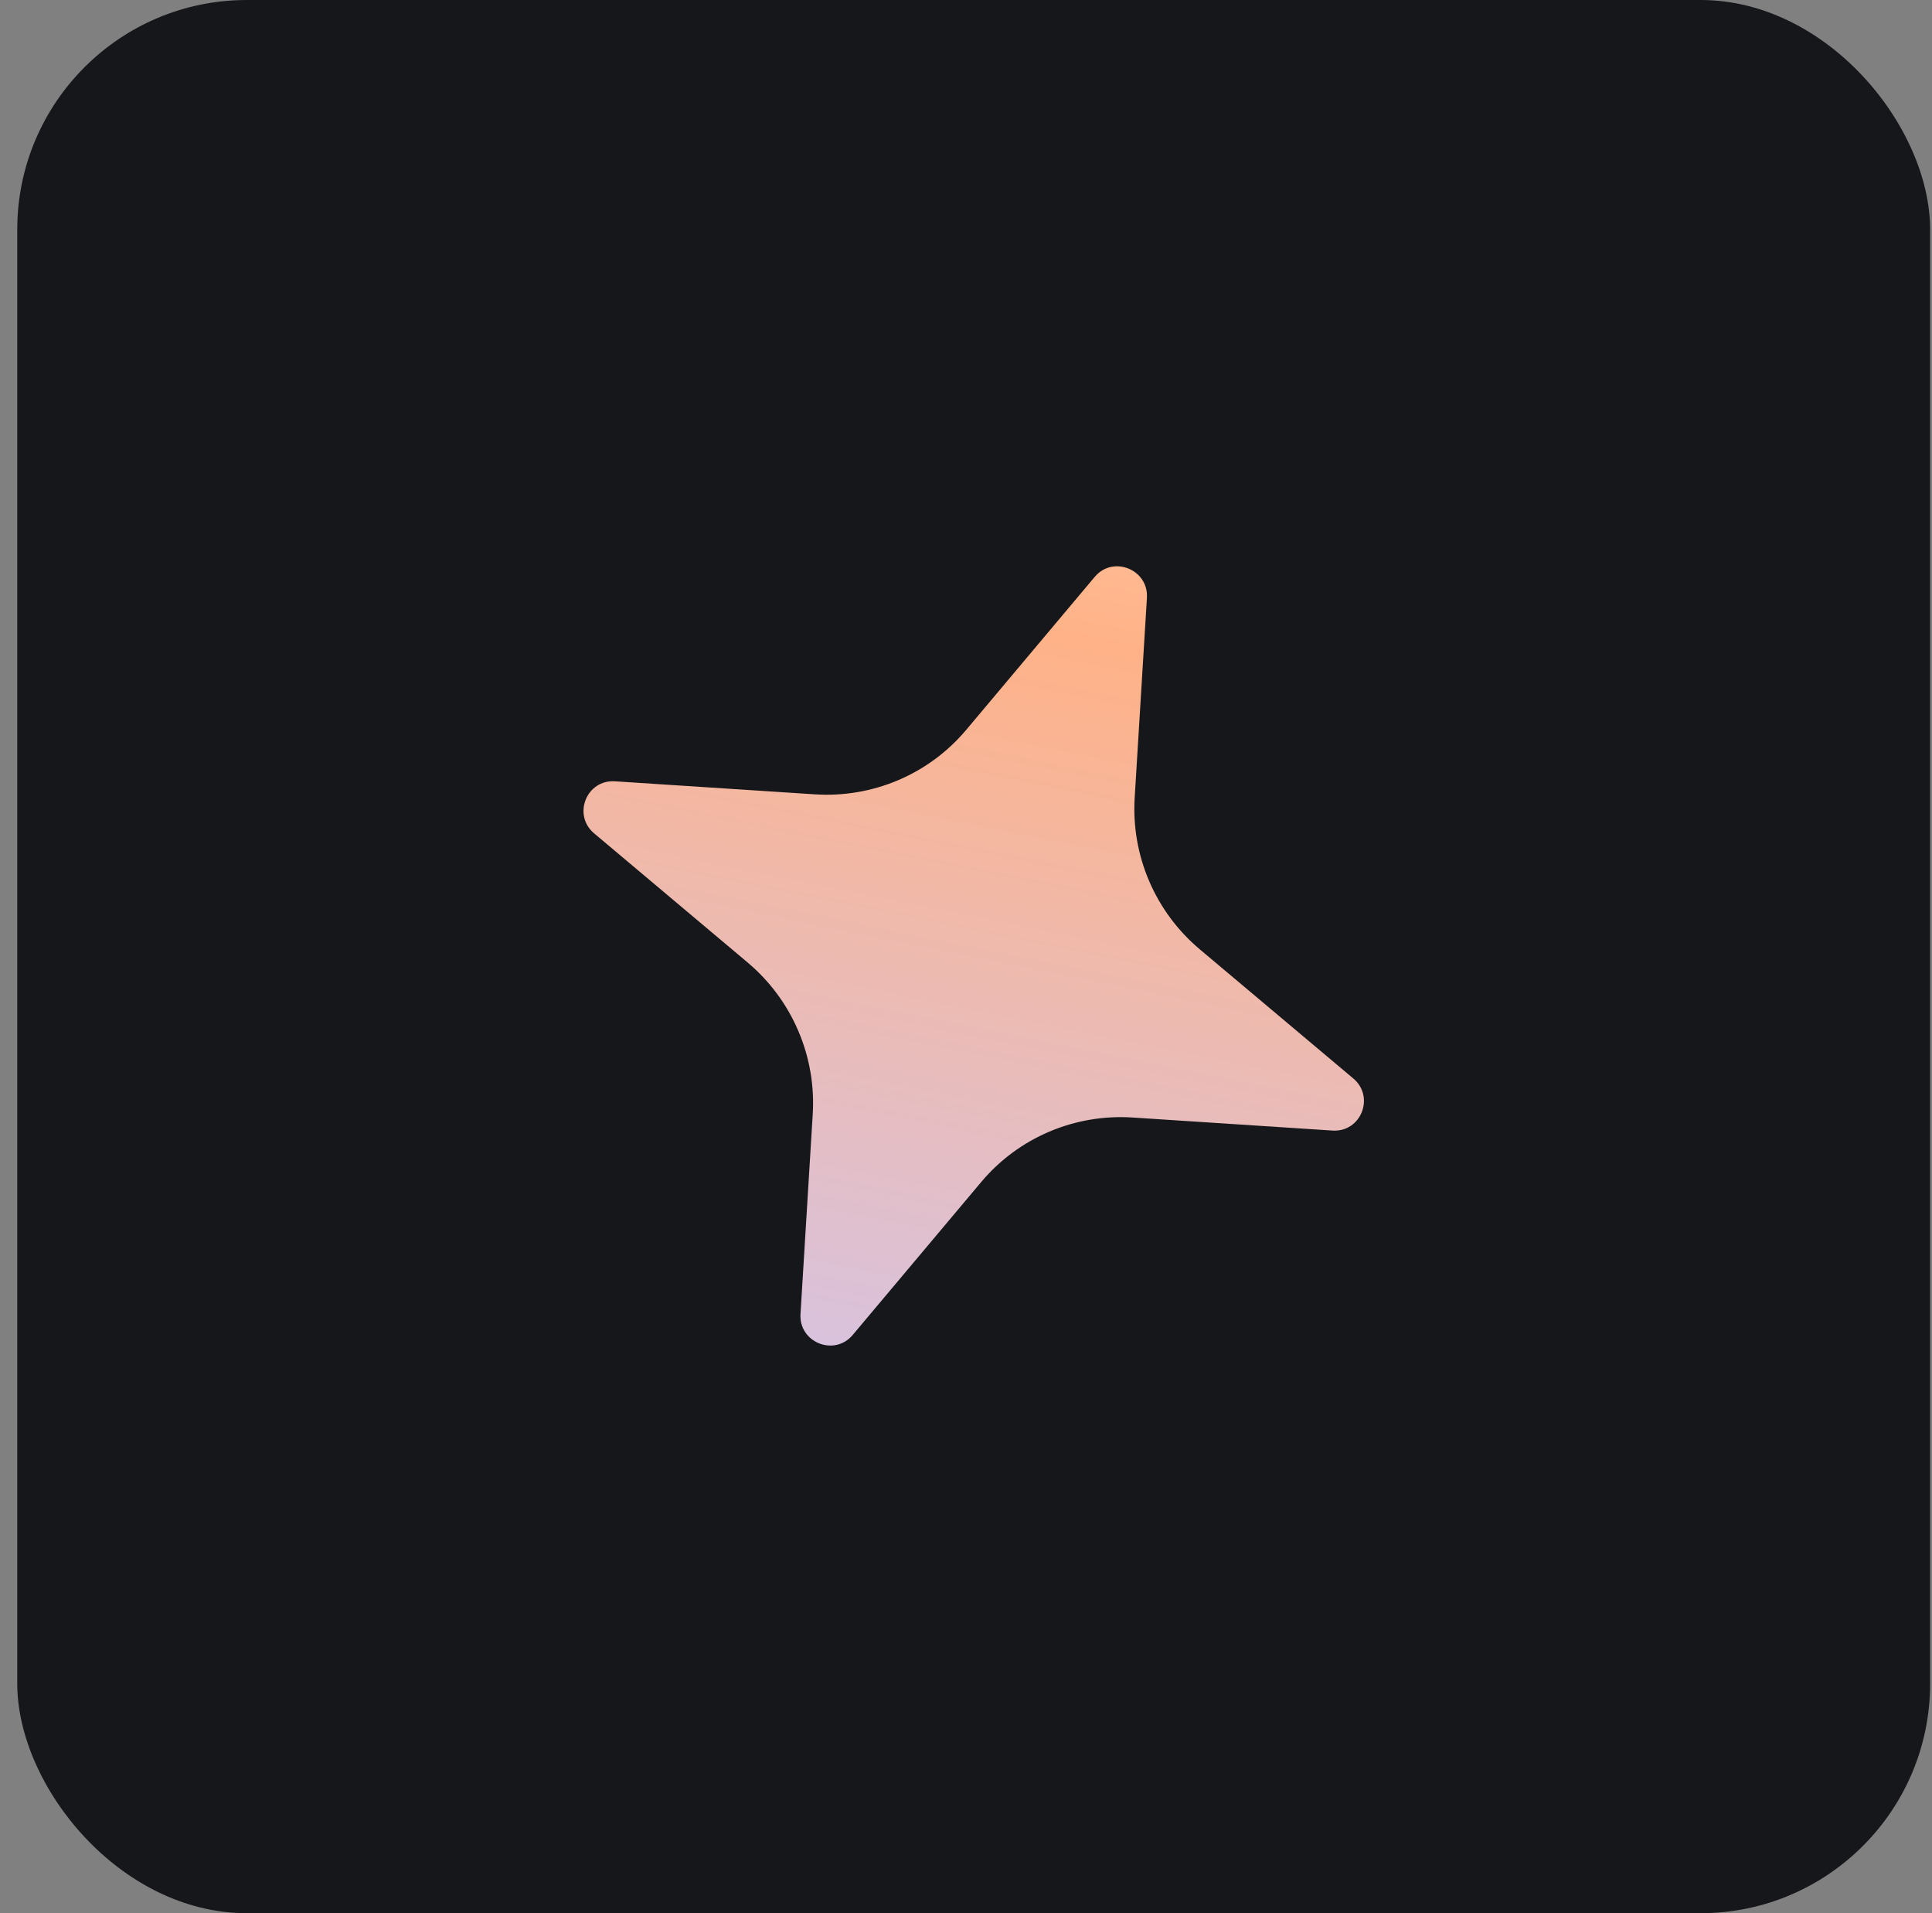
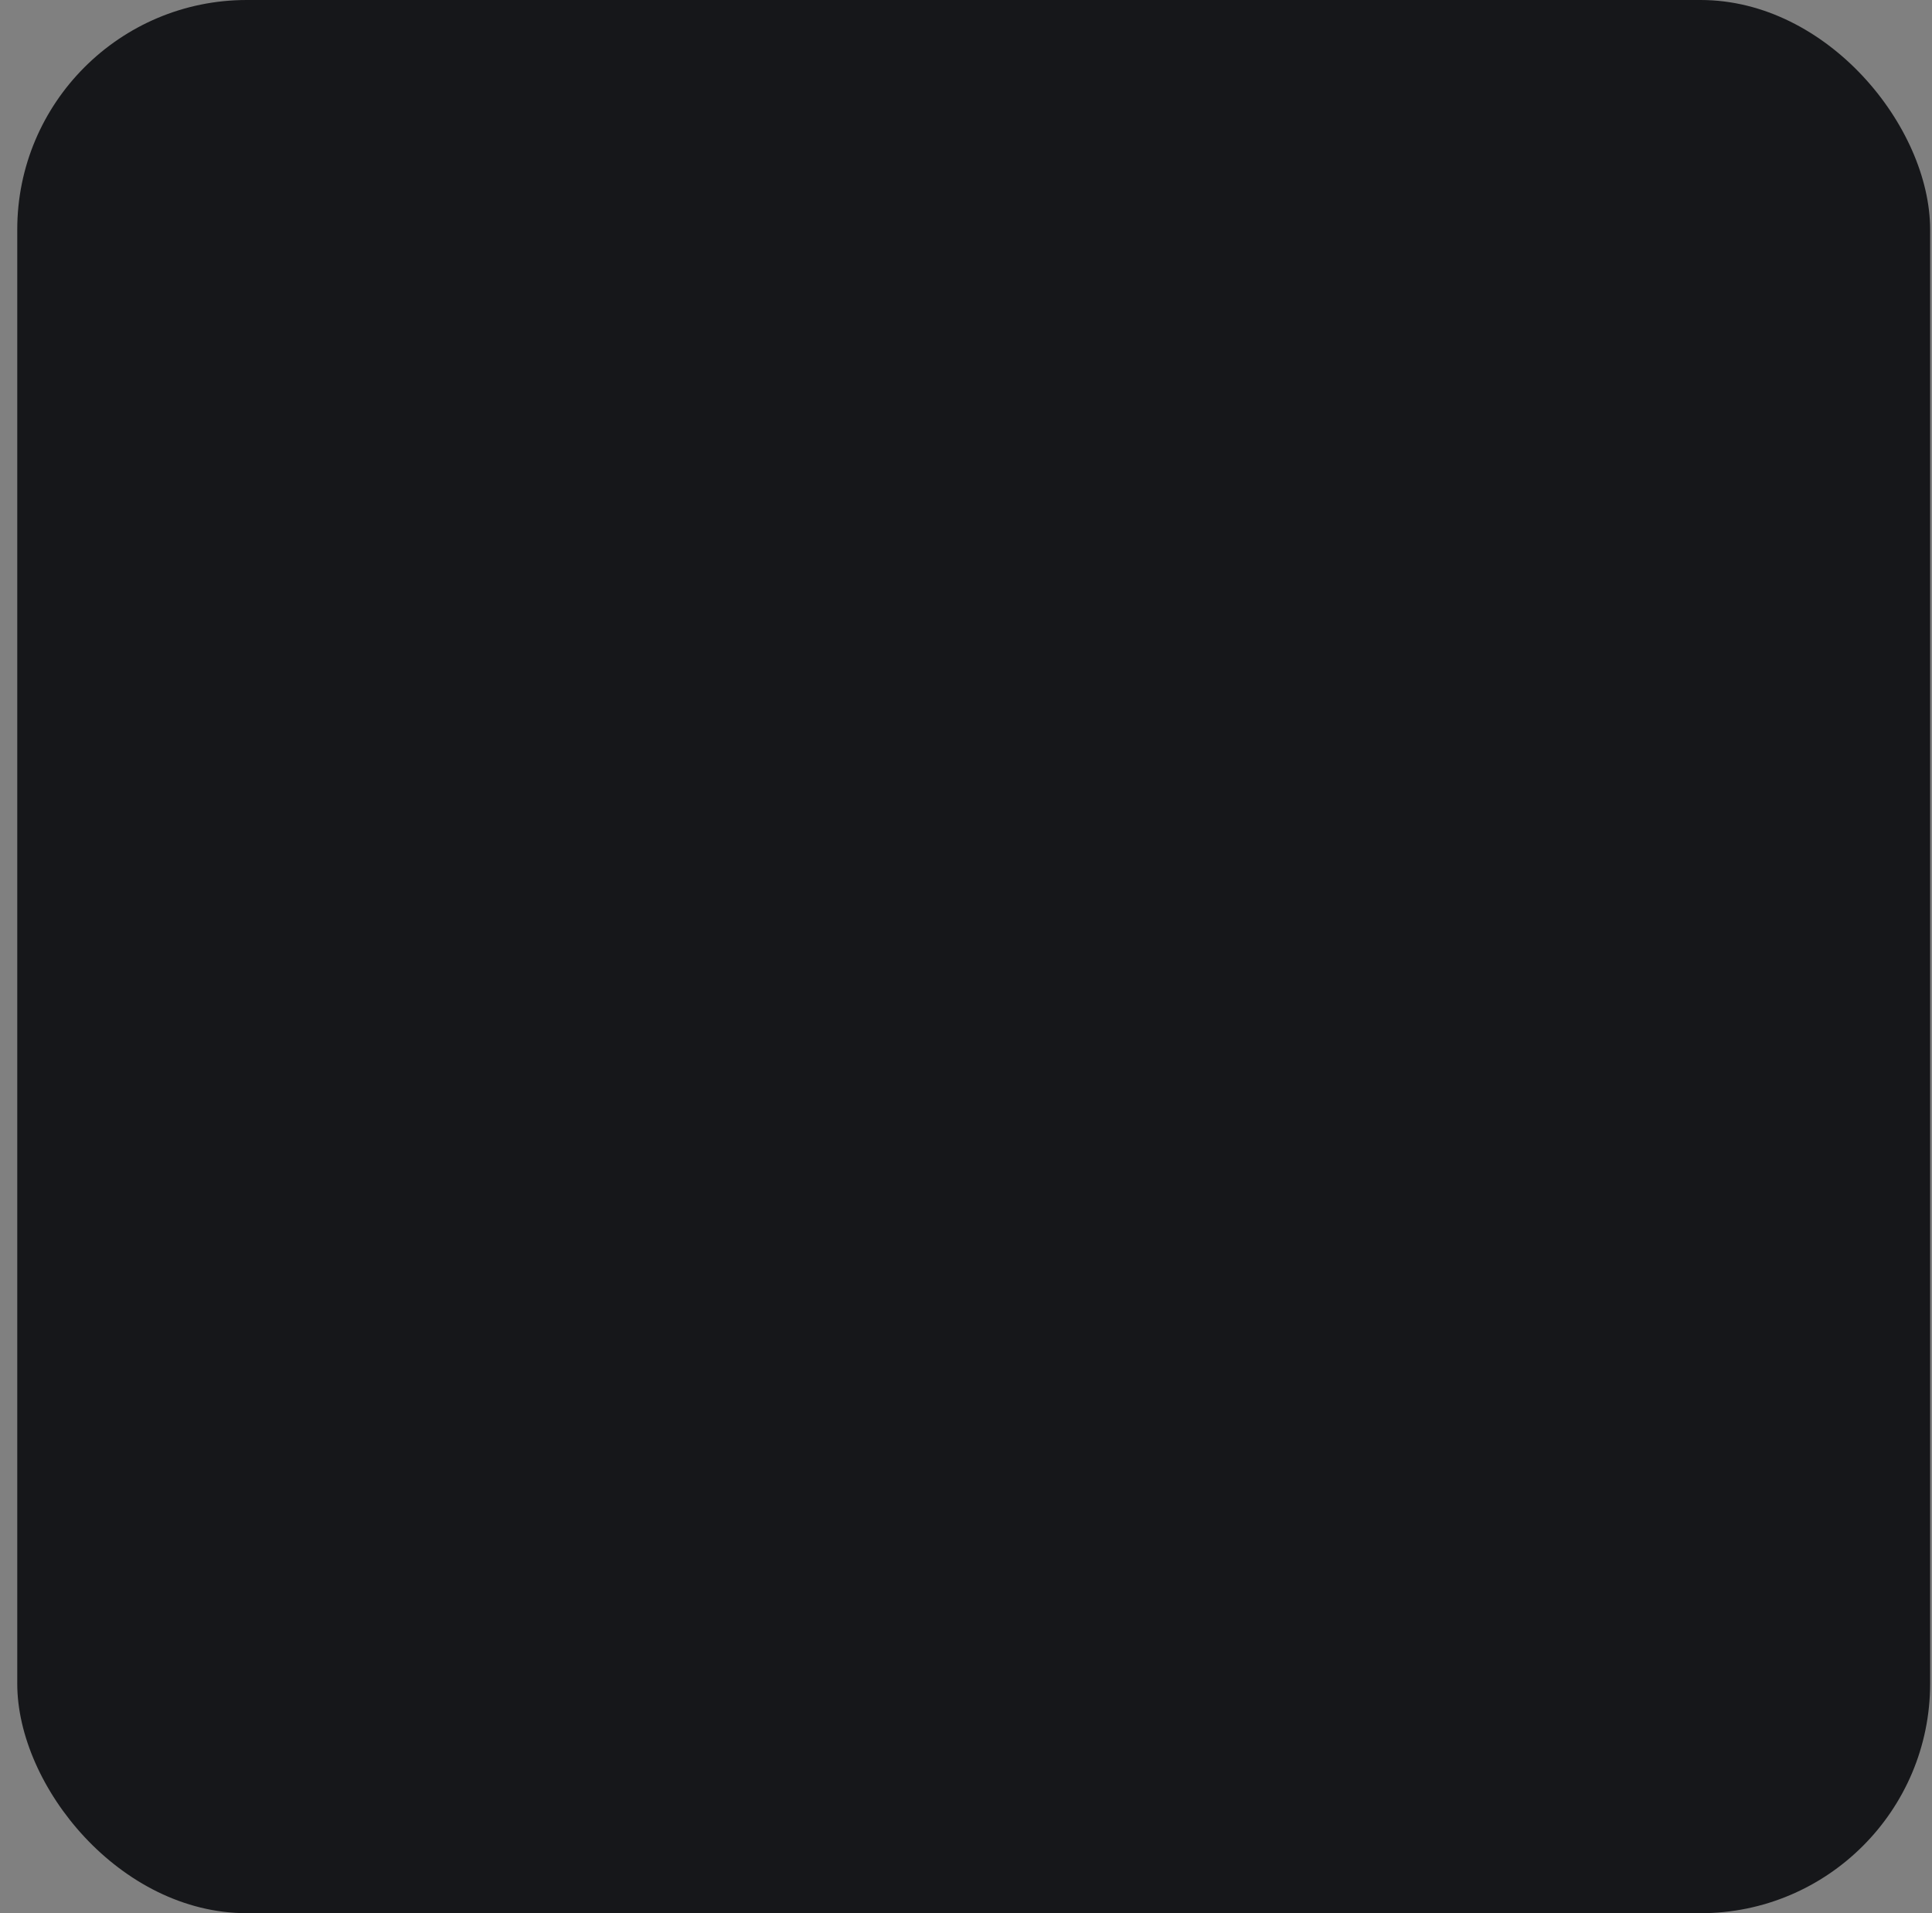
<svg xmlns="http://www.w3.org/2000/svg" width="101" height="100" viewBox="0 0 101 100" fill="none">
  <rect x="0" y="0" width="101" height="100" fill="#808080" stroke="none" />
  <rect x="0.902" width="100" height="100" rx="12" fill="#16171A" />
-   <path d="M44.576 69.778C43.618 70.917 41.757 70.169 41.848 68.681L42.488 58.233C42.579 56.741 42.319 55.247 41.728 53.872C41.138 52.496 40.233 51.276 39.087 50.311L31.061 43.56C29.918 42.599 30.659 40.741 32.148 40.838L42.6 41.519C44.093 41.616 45.586 41.362 46.96 40.777C48.334 40.192 49.55 39.292 50.51 38.15L57.23 30.152C58.187 29.013 60.049 29.762 59.958 31.25L59.318 41.699C59.227 43.191 59.487 44.685 60.078 46.06C60.669 47.436 61.574 48.655 62.72 49.619L70.747 56.37C71.89 57.332 71.148 59.19 69.66 59.093L59.206 58.411C57.714 58.314 56.221 58.568 54.847 59.153C53.474 59.737 52.258 60.637 51.298 61.779L44.576 69.778Z" fill="url(#paint0_linear_3461_19220)" />
  <defs>
    <linearGradient id="paint0_linear_3461_19220" x1="80.562" y1="-12.555" x2="59.868" y2="89.411" gradientUnits="userSpaceOnUse">
      <stop stop-color="#FFFEFD" />
      <stop offset="0.479" stop-color="#FFB287" />
      <stop offset="1" stop-color="#CAC9FF" />
    </linearGradient>
  </defs>
</svg>